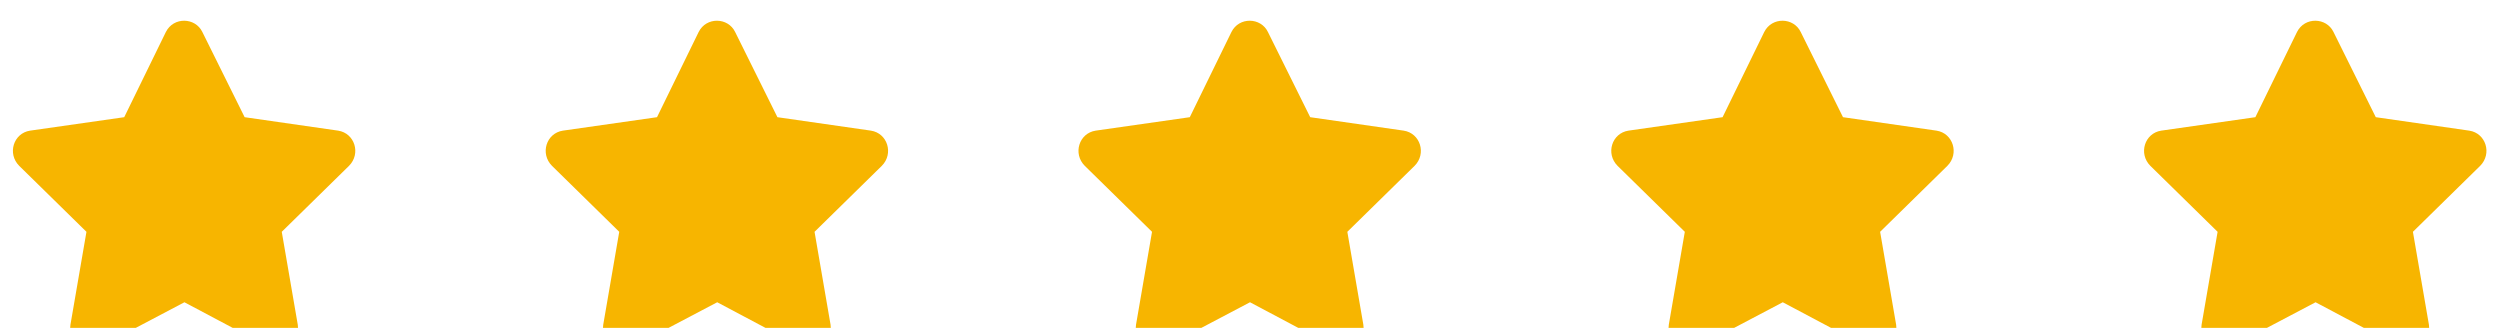
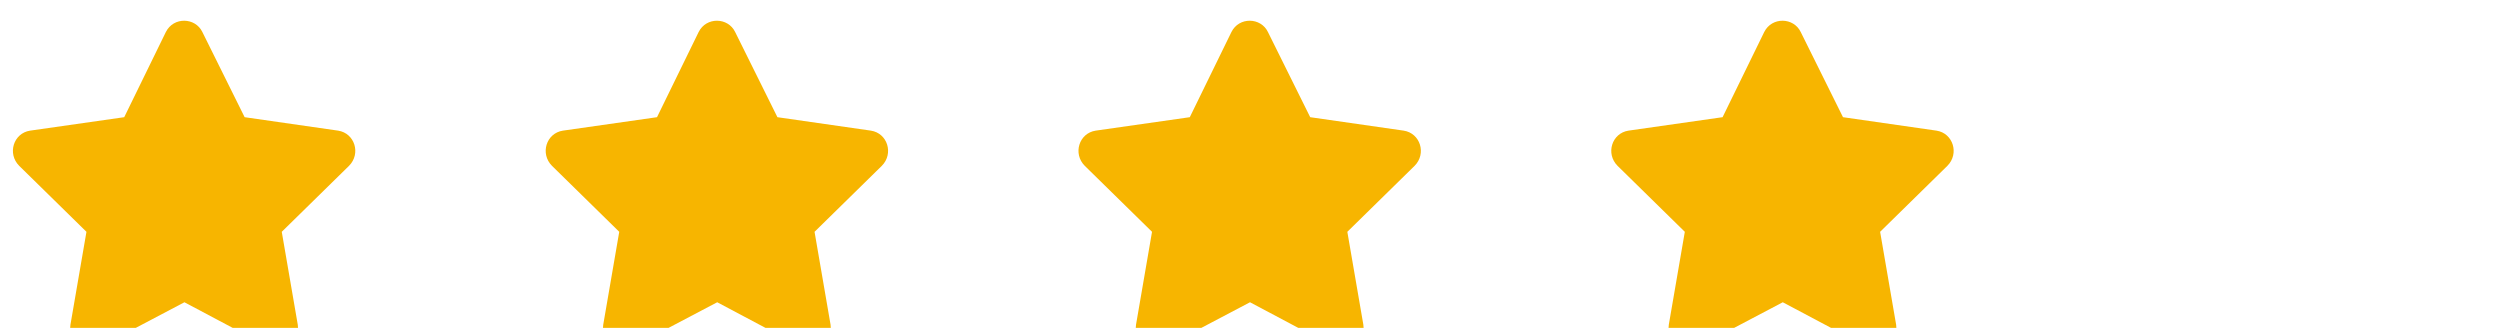
<svg xmlns="http://www.w3.org/2000/svg" width="122" height="16" viewBox="0 0 122 16" fill="none">
  <g clip-path="url(#clip0_106_200)">
    <path d="M8.094 1.562L6.062 5.719L1.469 6.375C0.656 6.5 0.344 7.5 0.938 8.094L4.219 11.312L3.438 15.844C3.312 16.656 4.188 17.281 4.906 16.906L9 14.75L13.062 16.906C13.781 17.281 14.656 16.656 14.531 15.844L13.75 11.312L17.031 8.094C17.625 7.5 17.312 6.5 16.5 6.375L11.938 5.719L9.875 1.562C9.531 0.844 8.469 0.812 8.094 1.562Z" fill="#F7B500" />
    <path d="M34.094 1.562L32.062 5.719L27.469 6.375C26.656 6.5 26.344 7.5 26.938 8.094L30.219 11.312L29.438 15.844C29.312 16.656 30.188 17.281 30.906 16.906L35 14.75L39.062 16.906C39.781 17.281 40.656 16.656 40.531 15.844L39.75 11.312L43.031 8.094C43.625 7.5 43.312 6.5 42.5 6.375L37.938 5.719L35.875 1.562C35.531 0.844 34.469 0.812 34.094 1.562Z" fill="#F7B500" />
    <path d="M60.094 1.562L58.062 5.719L53.469 6.375C52.656 6.5 52.344 7.5 52.938 8.094L56.219 11.312L55.438 15.844C55.312 16.656 56.188 17.281 56.906 16.906L61 14.75L65.062 16.906C65.781 17.281 66.656 16.656 66.531 15.844L65.75 11.312L69.031 8.094C69.625 7.5 69.312 6.5 68.5 6.375L63.938 5.719L61.875 1.562C61.531 0.844 60.469 0.812 60.094 1.562Z" fill="#F7B500" />
    <path d="M86.094 1.562L84.062 5.719L79.469 6.375C78.656 6.5 78.344 7.5 78.938 8.094L82.219 11.312L81.438 15.844C81.312 16.656 82.188 17.281 82.906 16.906L87 14.75L91.062 16.906C91.781 17.281 92.656 16.656 92.531 15.844L91.75 11.312L95.031 8.094C95.625 7.5 95.312 6.5 94.5 6.375L89.938 5.719L87.875 1.562C87.531 0.844 86.469 0.812 86.094 1.562Z" fill="#F7B500" />
-     <path d="M112.094 1.562L110.062 5.719L105.469 6.375C104.656 6.5 104.344 7.5 104.938 8.094L108.219 11.312L107.438 15.844C107.312 16.656 108.188 17.281 108.906 16.906L113 14.75L117.062 16.906C117.781 17.281 118.656 16.656 118.531 15.844L117.75 11.312L121.031 8.094C121.625 7.5 121.312 6.5 120.5 6.375L115.938 5.719L113.875 1.562C113.531 0.844 112.469 0.812 112.094 1.562Z" fill="#F7B500" />
  </g>
  <defs>
    <clipPath id="clip0_106_200">
      <rect width="122" height="16" fill="white" />
    </clipPath>
  </defs>
</svg>